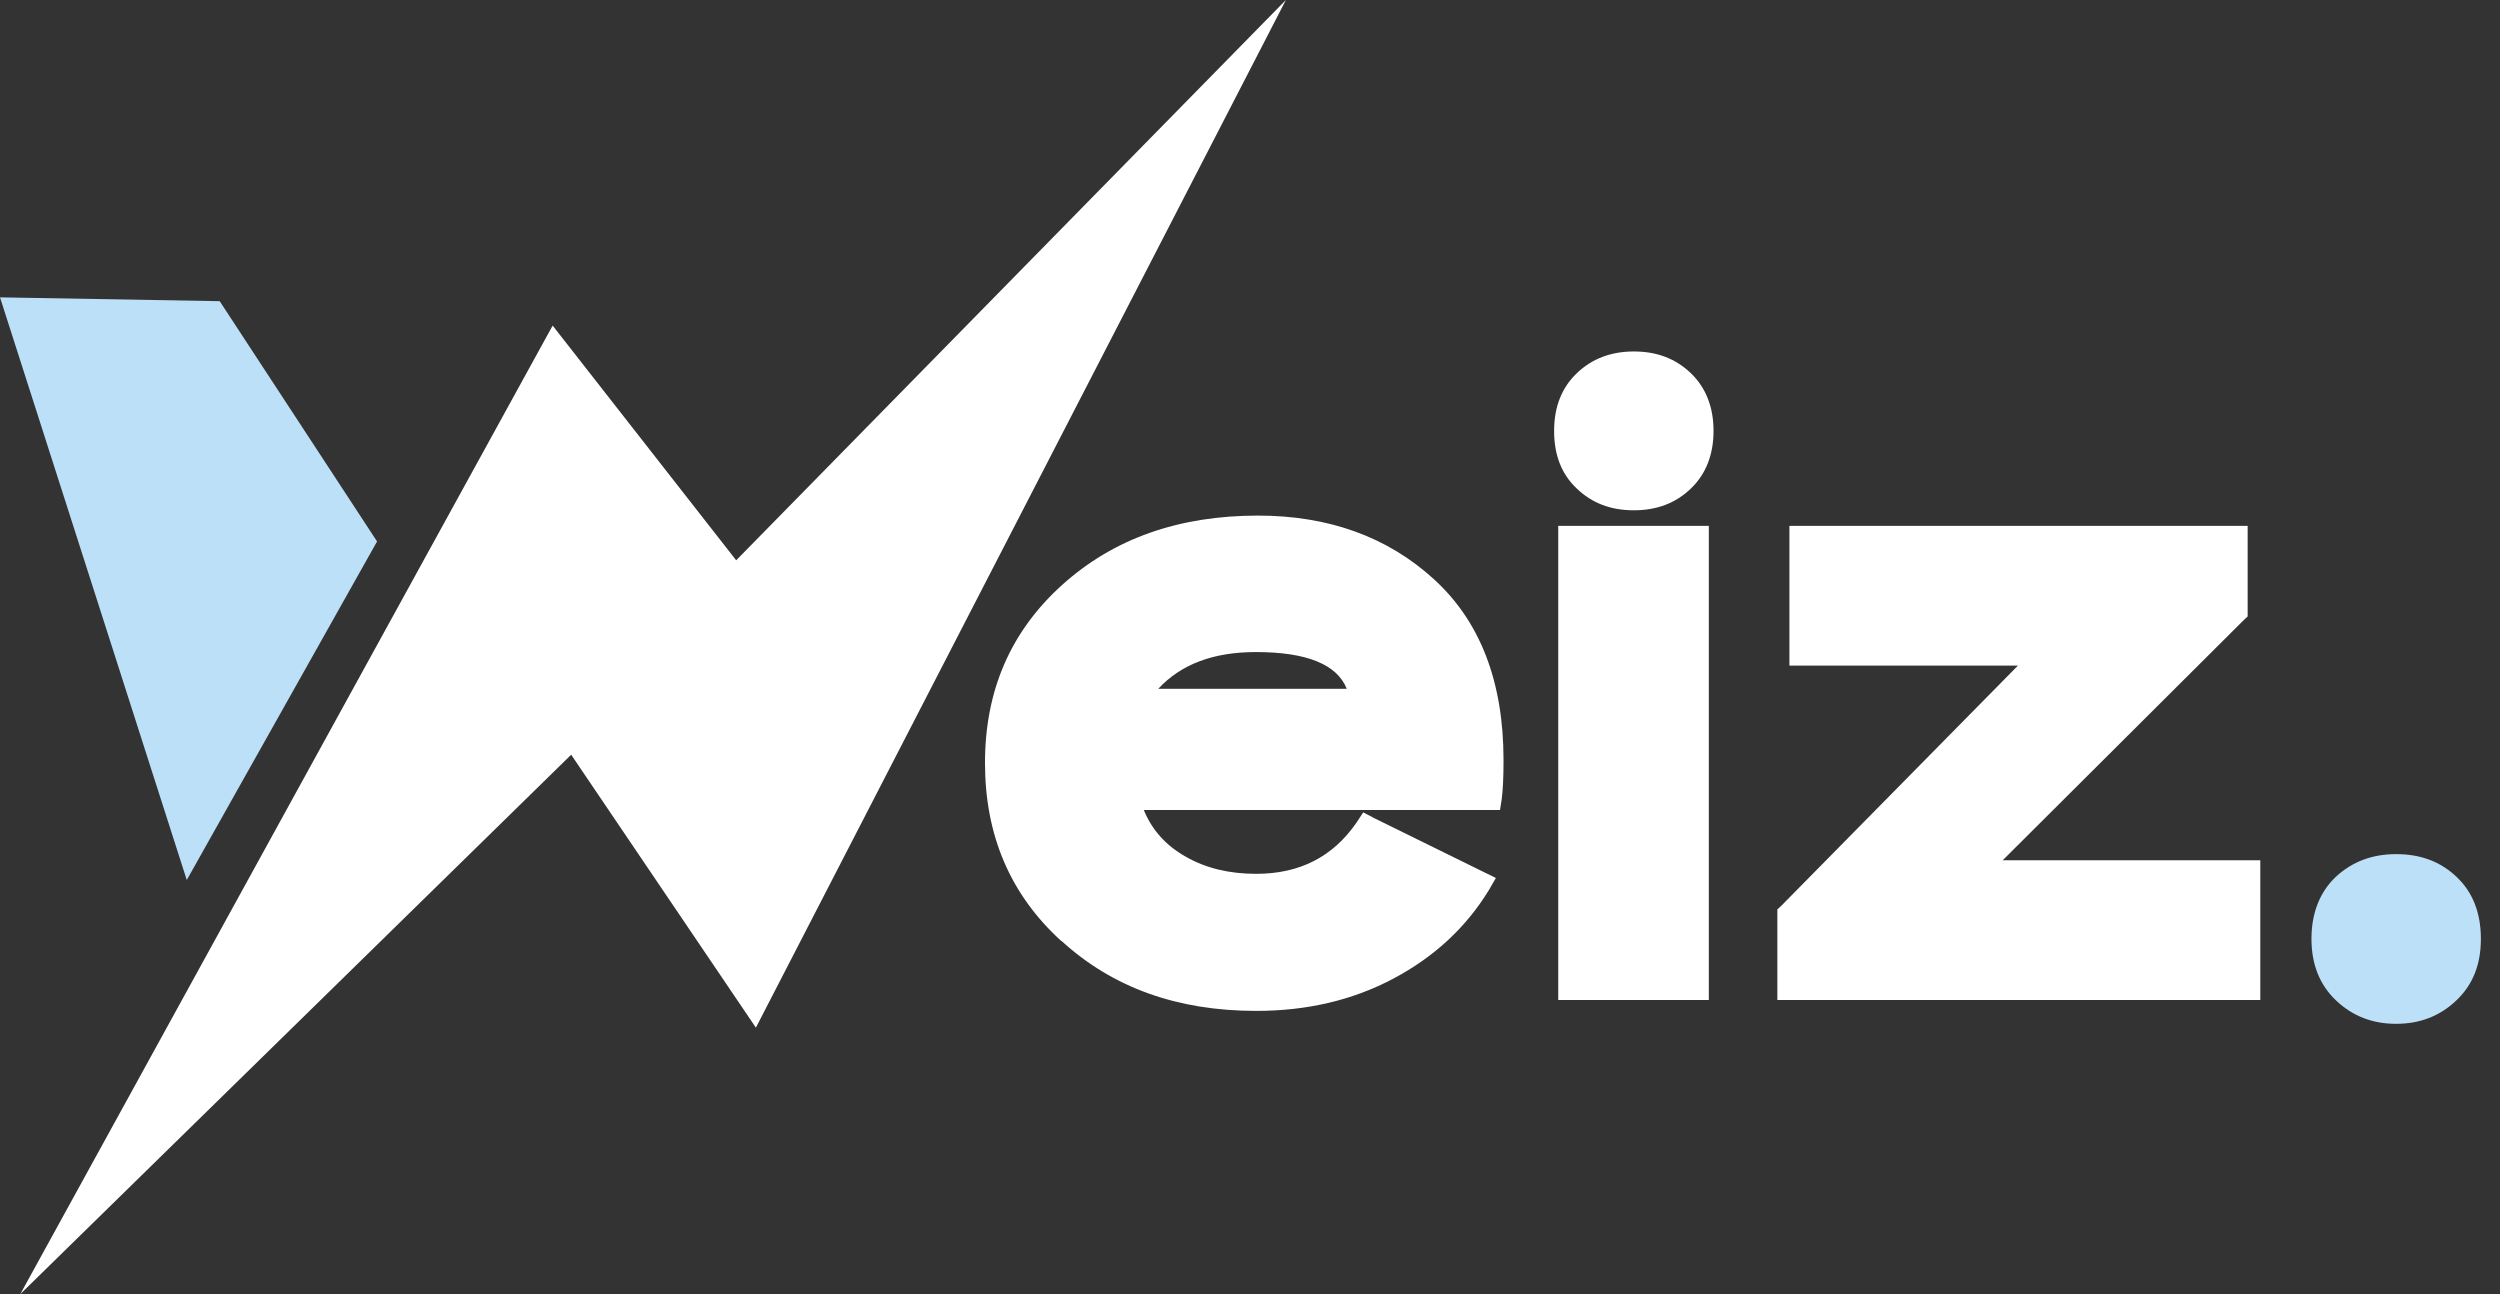
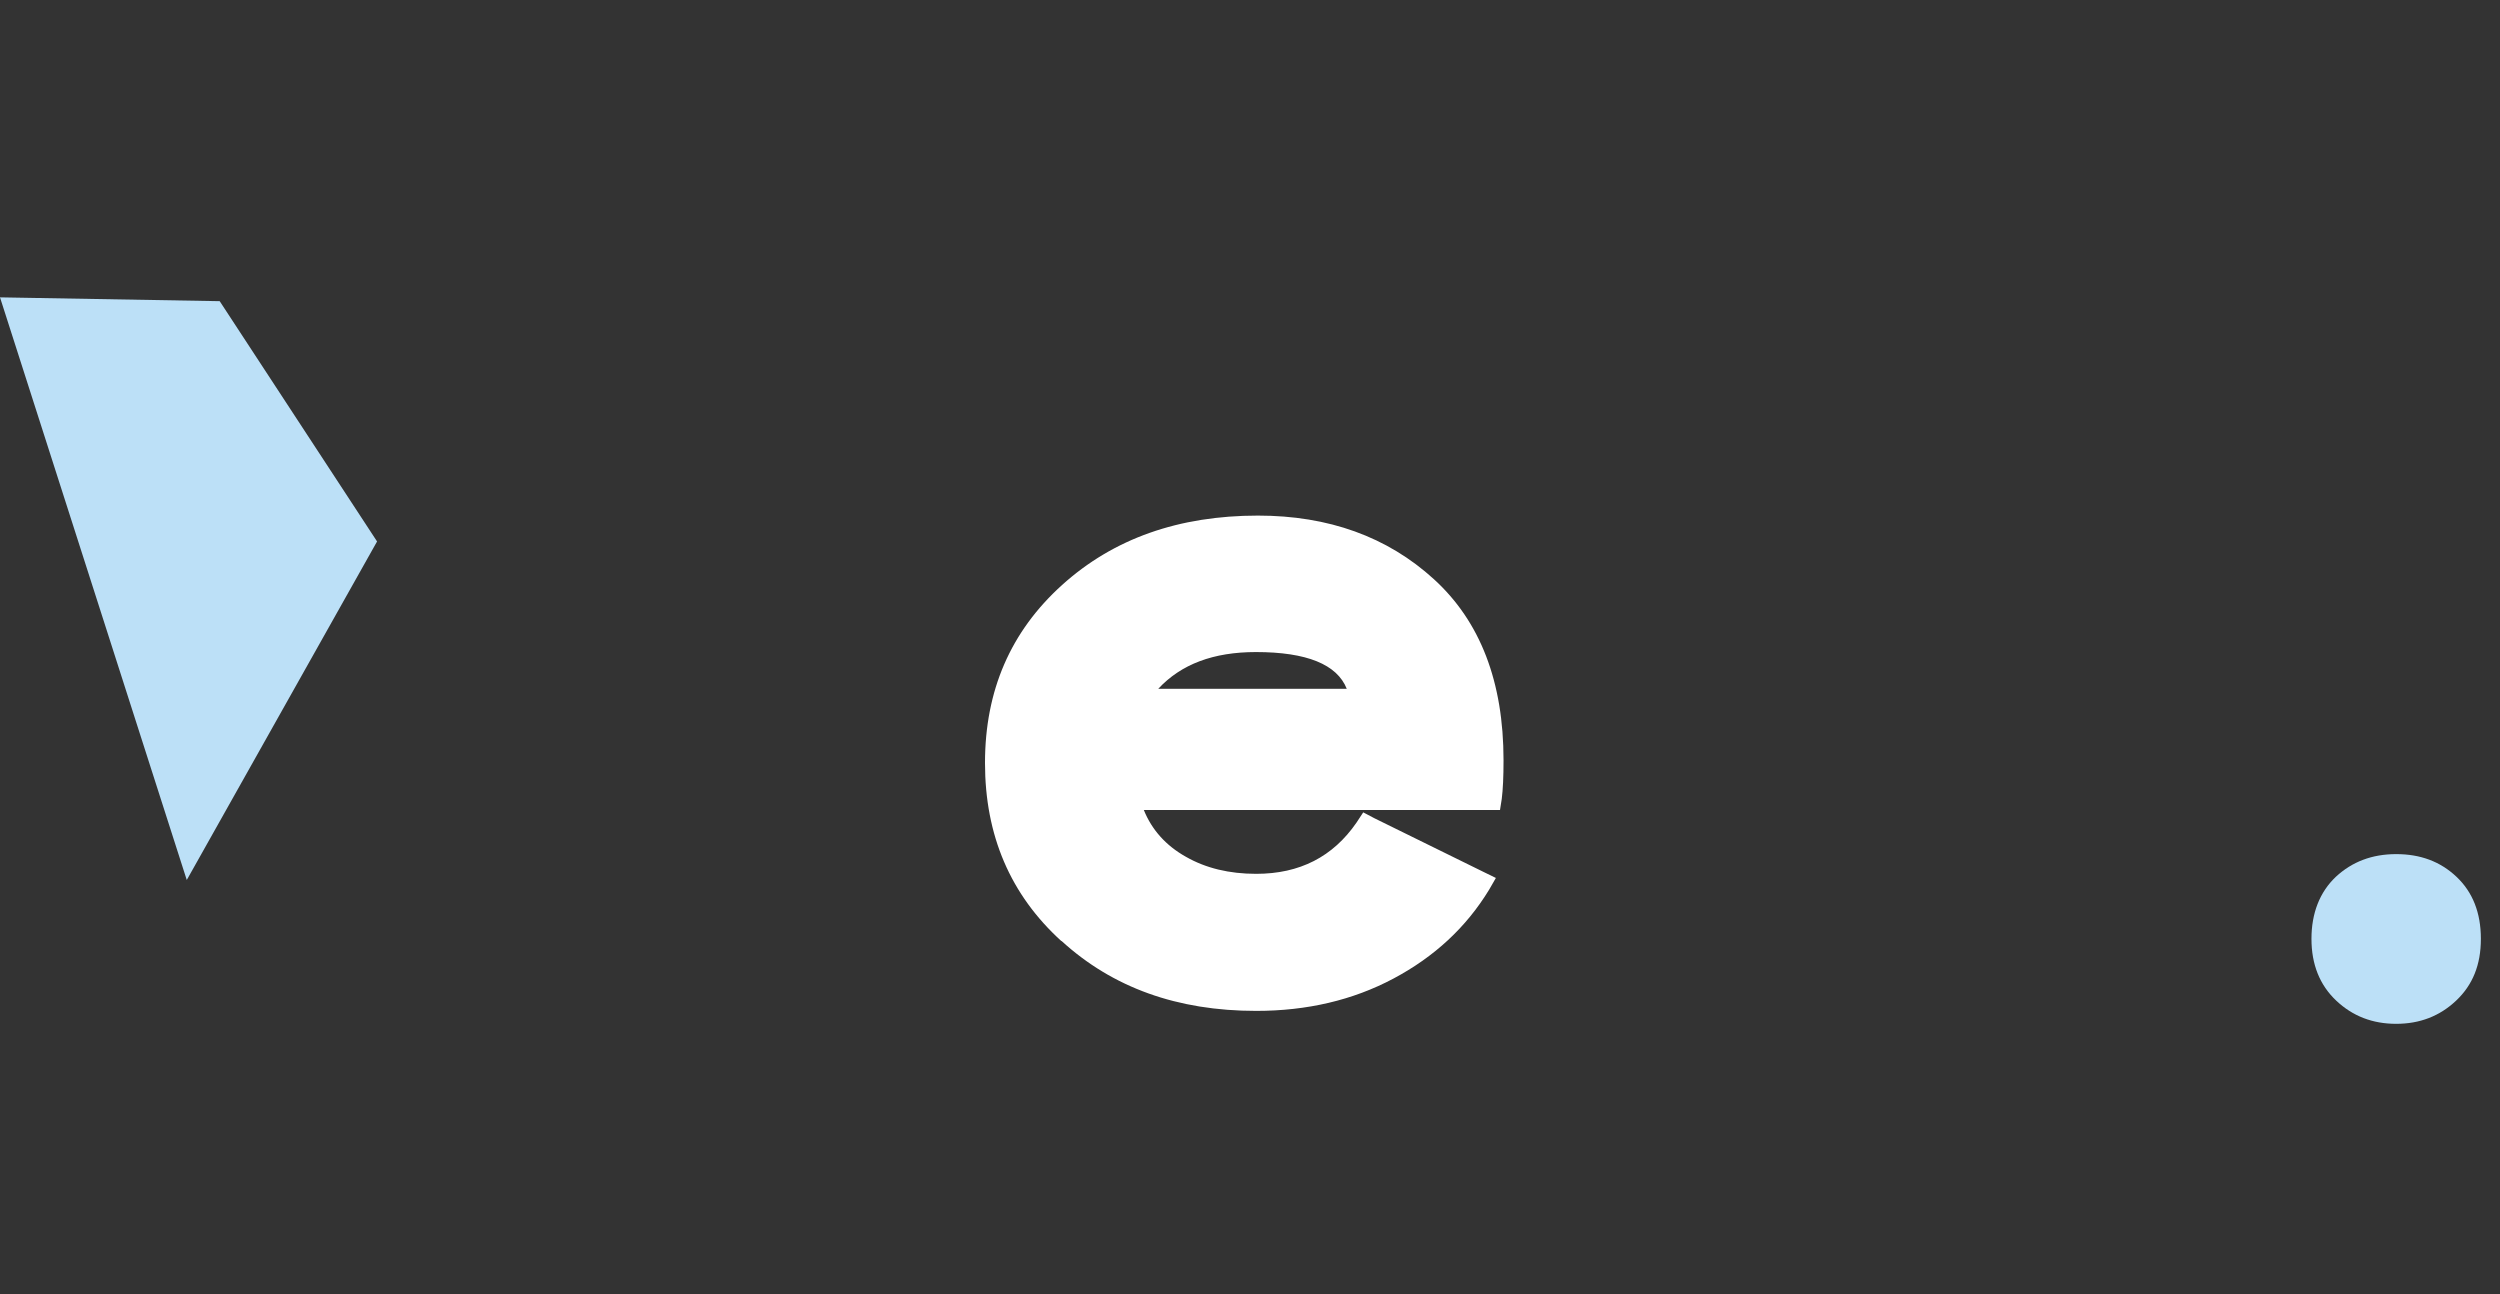
<svg xmlns="http://www.w3.org/2000/svg" id="Layer_1" data-name="Layer 1" viewBox="0 0 85 44">
  <rect x="0" y="0" width="85" height="44" fill="#333333" stroke="none" />
  <defs>
    <clipPath id="clippath">
      <rect width="85" height="44" style="fill: none; stroke-width: 0px;" />
    </clipPath>
  </defs>
  <g style="clip-path: url(#clippath);">
    <g>
      <path d="M36.09,32c-1.74-1.58-2.6-3.6-2.6-6.06s.87-4.47,2.62-6.05c1.75-1.58,3.97-2.36,6.66-2.36,2.4,0,4.4.72,5.98,2.16,1.58,1.44,2.37,3.49,2.37,6.16,0,.56-.02.99-.06,1.31l-.06.38h-12.11c.27.67.75,1.21,1.43,1.59.68.39,1.48.58,2.39.58,1.48,0,2.61-.58,3.41-1.74l.23-.35.38.2,3.72,1.83.41.2-.23.4c-.78,1.28-1.86,2.28-3.25,3.02-1.39.74-2.95,1.1-4.67,1.1-2.68,0-4.88-.79-6.62-2.38h0ZM45.79,23.42c-.33-.83-1.36-1.25-3.09-1.25-1.44,0-2.54.41-3.32,1.25h6.41Z" style="fill: #fff; stroke-width: 0px;" />
-       <path d="M53.61,16.61c-.52-.49-.77-1.14-.77-1.96s.26-1.47.77-1.96c.51-.49,1.16-.74,1.94-.74s1.42.24,1.94.74c.51.49.77,1.15.77,1.96s-.26,1.47-.77,1.96c-.52.5-1.16.74-1.94.74s-1.42-.24-1.94-.74ZM52.98,17.88h5.12v16.12h-5.12v-16.12Z" style="fill: #fff; stroke-width: 0px;" />
-       <path d="M60.85,17.88h15.57v3.08l-.12.11-8.21,8.18h8.76v4.75h-16.42v-3.08l.12-.11,8.06-8.18h-7.77v-4.75h0Z" style="fill: #fff; stroke-width: 0px;" />
      <path d="M79.42,29.81c.55-.51,1.23-.77,2.05-.77s1.5.25,2.05.77.83,1.22.83,2.11-.28,1.57-.84,2.1-1.24.79-2.04.79-1.48-.26-2.04-.79-.84-1.23-.84-2.1.28-1.59.83-2.11h0Z" style="fill: #bce0f7; stroke-width: 0px;" />
      <path d="M7.47,10.24l-7.47-.13,6.35,19.81,6.47-11.51s-5.35-8.17-5.35-8.17Z" style="fill: #bce0f7; stroke-width: 0px;" />
-       <path d="M43.72,0l-18.02,34.94-6.28-9.28L.69,44,18.79,11.07l6.24,7.98L43.72,0Z" style="fill: #fff; stroke-width: 0px;" />
    </g>
  </g>
</svg>